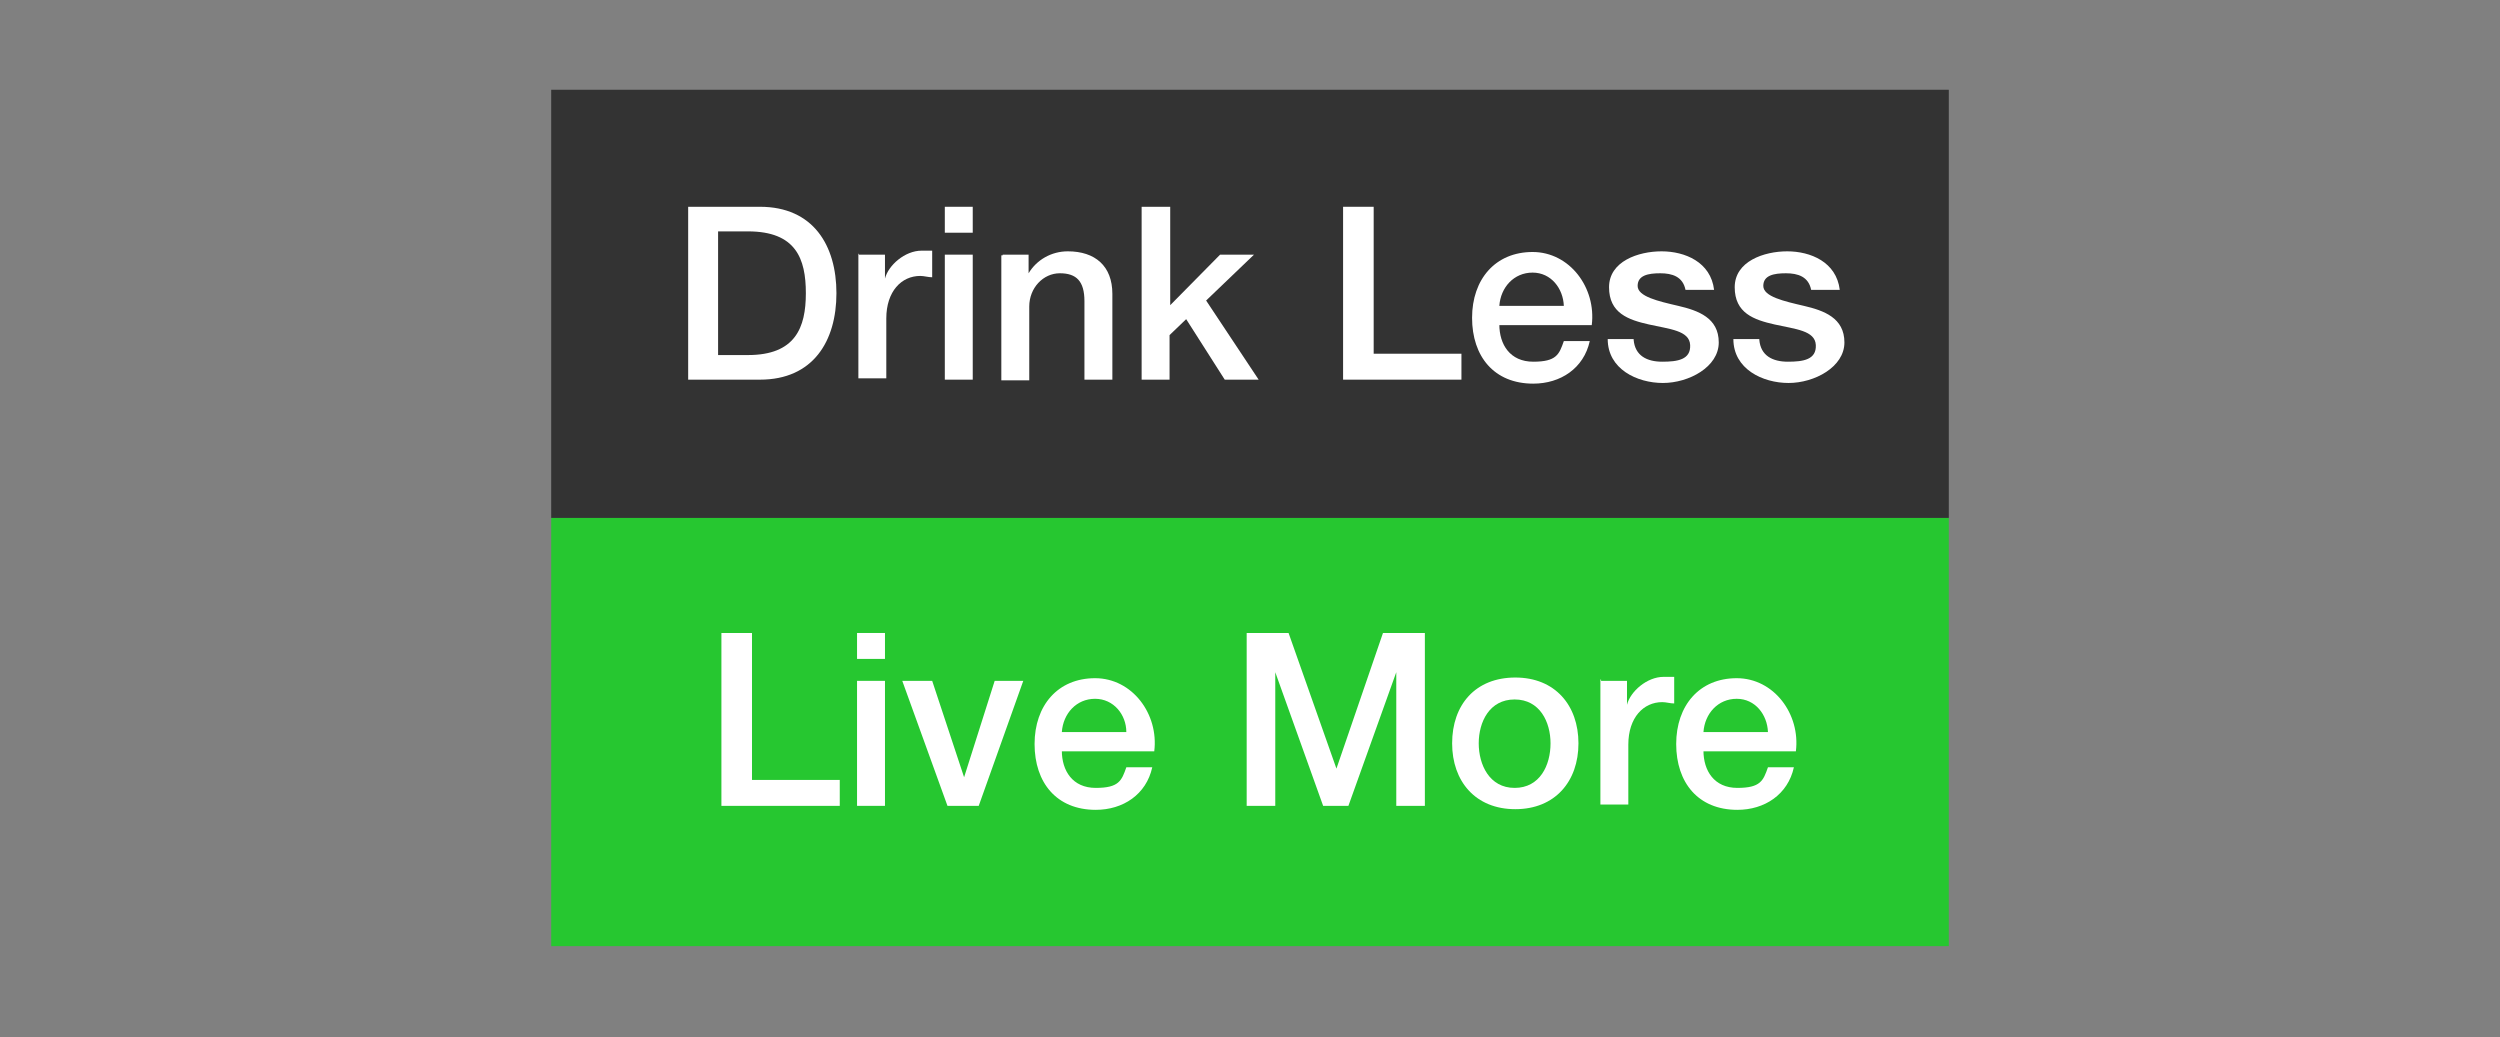
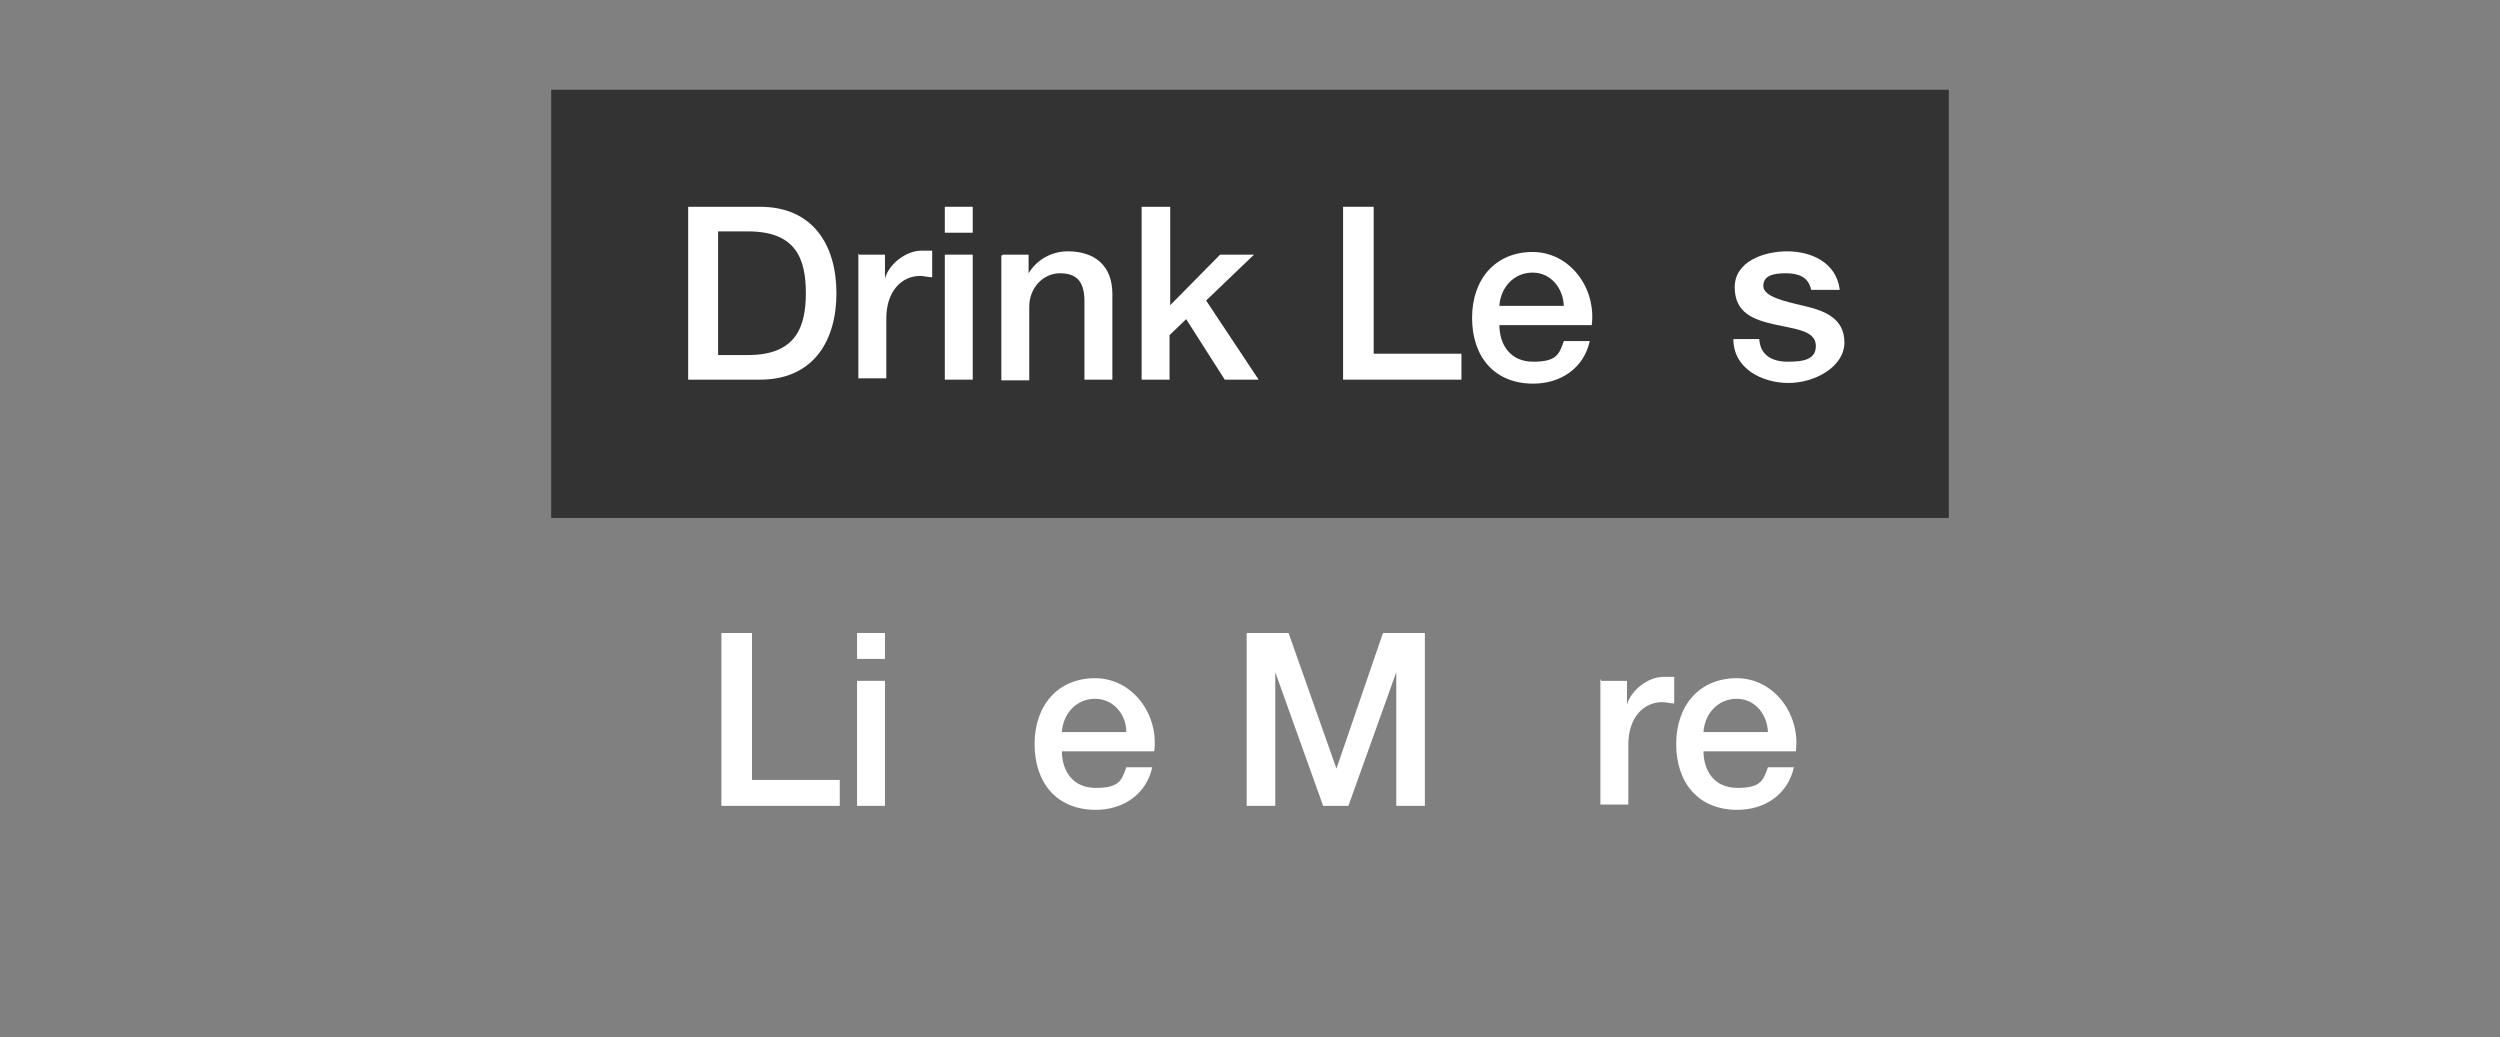
<svg xmlns="http://www.w3.org/2000/svg" id="Layer_1" version="1.1" viewBox="0 0 376 156">
  <rect x="0" y="0" width="376" height="156" fill="#808080" stroke="none" />
  <defs>
    <style>
      .st0 {
        fill: #fff;
      }

      .st1 {
        fill: #26c730;
      }

      .st2 {
        isolation: isolate;
      }

      .st3 {
        fill: #333;
      }
    </style>
  </defs>
  <rect class="st3" x="82.9" y="13.5" width="210.2" height="64.4" />
-   <rect class="st1" x="82.9" y="77.9" width="210.2" height="64.4" />
  <g class="st2">
    <g class="st2">
      <path class="st0" d="M103.5,31.1h10.8c8,0,11.5,5.8,11.5,13s-3.5,13-11.5,13h-10.8s0-26,0-26ZM108,53.4h4.5c7.1,0,8.7-4.1,8.7-9.3s-1.5-9.3-8.7-9.3h-4.5s0,18.6,0,18.6Z" />
      <path class="st0" d="M129.2,38.3h3.9v3.6h0c.5-2,3-4.2,5.5-4.2s1.2,0,1.6,0v4c-.6,0-1.2-.2-1.8-.2-2.8,0-5.1,2.3-5.1,6.4v9h-4.2v-18.8h0Z" />
      <path class="st0" d="M142.1,31.1h4.2v3.9h-4.2v-3.9ZM142.1,38.3h4.2v18.8h-4.2v-18.8Z" />
      <path class="st0" d="M150.8,38.3h3.9v2.8h0c1.2-2,3.4-3.3,5.9-3.3,4.1,0,6.7,2.2,6.7,6.4v12.9h-4.2v-11.8c0-3-1.2-4.2-3.7-4.2s-4.6,2.2-4.6,5v11.1h-4.2v-18.8h.2Z" />
      <path class="st0" d="M171.8,31.1h4.2v14.8l7.5-7.6h5.1l-7.2,6.9,7.9,11.9h-5.1l-5.8-9.1-2.5,2.4v6.7h-4.2v-26h0Z" />
      <path class="st0" d="M202,31.1h4.6v22.1h13.2v3.9h-17.8v-26Z" />
      <path class="st0" d="M225.5,48.8c0,3,1.6,5.6,5.1,5.6s3.9-1.1,4.6-3.1h3.9c-.9,4.1-4.4,6.4-8.5,6.4-5.9,0-9.2-4.1-9.2-9.9s3.5-9.9,9.1-9.9,9.6,5.4,8.9,11h-13.9ZM235.2,46c-.1-2.6-1.9-5-4.7-5s-4.8,2.2-5,5h9.7Z" />
-       <path class="st0" d="M245.7,51.1c.2,2.4,2,3.3,4.3,3.3s4.3-.3,4.2-2.5-3.1-2.4-6.2-3.1c-3.1-.7-6-1.7-6-5.6s4.4-5.4,7.9-5.4,7.4,1.6,7.9,5.8h-4.3c-.4-2-2-2.5-3.8-2.5s-3.4.3-3.4,1.9,3.1,2.3,6.1,3,6.1,1.8,6.1,5.5-4.5,6.1-8.4,6.1-8.3-2.1-8.3-6.6h4.2-.3Z" />
      <path class="st0" d="M264.6,51.1c.2,2.4,2,3.3,4.3,3.3s4.3-.3,4.2-2.5-3.1-2.4-6.2-3.1c-3.1-.7-6-1.7-6-5.6s4.4-5.4,7.9-5.4,7.4,1.6,7.9,5.8h-4.3c-.4-2-2-2.5-3.8-2.5s-3.4.3-3.4,1.9,3.1,2.3,6.1,3,6.1,1.8,6.1,5.5-4.5,6.1-8.4,6.1-8.3-2.1-8.3-6.6h4.2-.3Z" />
    </g>
  </g>
  <g class="st2">
    <g class="st2">
-       <path class="st0" d="M108.5,95.2h4.6v22.1h13.2v3.9h-17.8s0-26,0-26Z" />
+       <path class="st0" d="M108.5,95.2h4.6v22.1h13.2v3.9h-17.8s0-26,0-26" />
      <path class="st0" d="M128.9,95.2h4.2v3.9h-4.2v-3.9ZM128.9,102.4h4.2v18.8h-4.2v-18.8Z" />
-       <path class="st0" d="M135.7,102.4h4.5l4.8,14.5h0l4.6-14.5h4.3l-6.7,18.8h-4.7s-6.8-18.8-6.8-18.8Z" />
      <path class="st0" d="M159.7,112.9c0,3,1.6,5.6,5.1,5.6s3.9-1.1,4.6-3.1h3.9c-.9,4.1-4.4,6.4-8.5,6.4-5.9,0-9.2-4.1-9.2-9.9s3.5-9.9,9.1-9.9,9.6,5.4,8.9,11h-13.9ZM169.4,110.1c0-2.6-1.9-5-4.7-5s-4.8,2.2-5,5h9.7Z" />
      <path class="st0" d="M187.4,95.2h6.4l7.2,20.4h0l7-20.4h6.3v26h-4.3v-20.1h0l-7.2,20.1h-3.8l-7.2-20.1h0v20.1h-4.3v-26h0Z" />
-       <path class="st0" d="M218.4,111.8c0-5.8,3.5-9.9,9.5-9.9s9.5,4.2,9.5,9.9-3.5,9.9-9.5,9.9-9.5-4.2-9.5-9.9ZM233.2,111.8c0-3.2-1.6-6.6-5.4-6.6s-5.4,3.4-5.4,6.6,1.6,6.7,5.4,6.7,5.4-3.4,5.4-6.7Z" />
      <path class="st0" d="M240.8,102.4h3.9v3.6h0c.5-2,3-4.2,5.5-4.2s1.2,0,1.6,0v4c-.6,0-1.2-.2-1.8-.2-2.8,0-5.1,2.3-5.1,6.4v9h-4.2v-18.8h.1Z" />
      <path class="st0" d="M256.2,112.9c0,3,1.6,5.6,5.1,5.6s3.9-1.1,4.6-3.1h3.9c-.9,4.1-4.4,6.4-8.5,6.4-5.9,0-9.2-4.1-9.2-9.9s3.5-9.9,9.1-9.9,9.6,5.4,8.9,11h-13.9ZM265.9,110.1c-.1-2.6-1.9-5-4.7-5s-4.8,2.2-5,5h9.7Z" />
    </g>
  </g>
</svg>